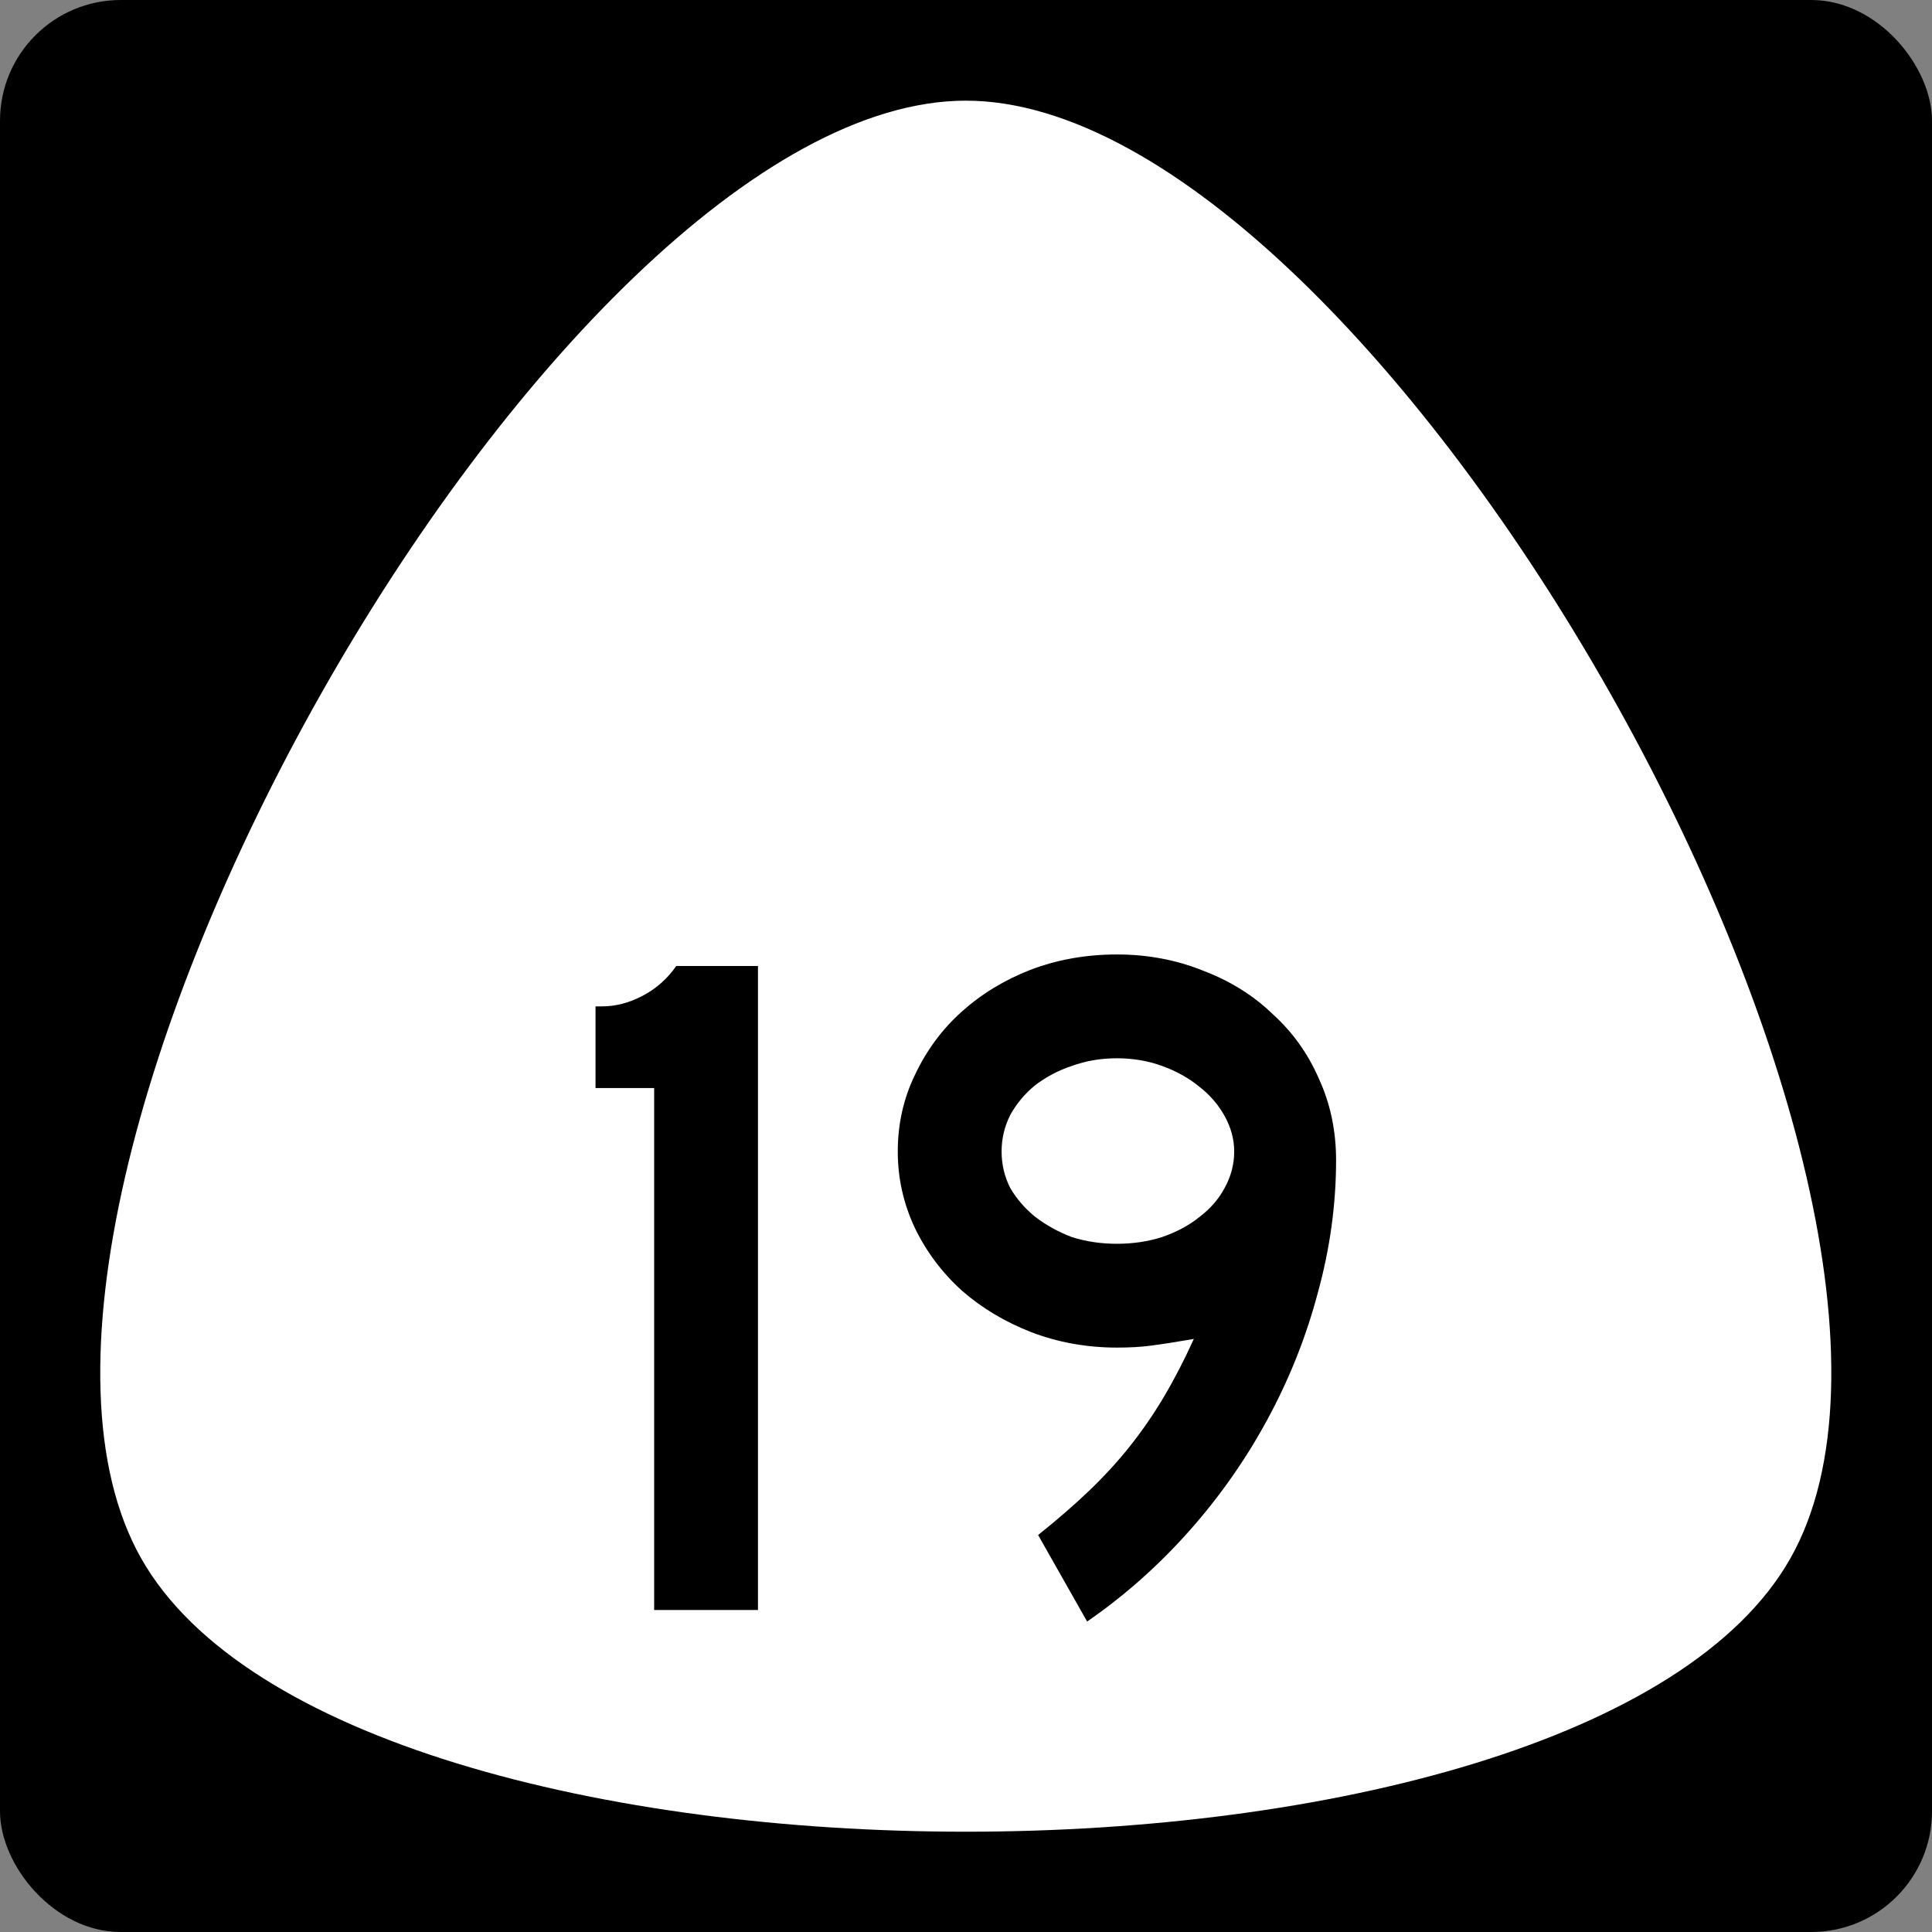
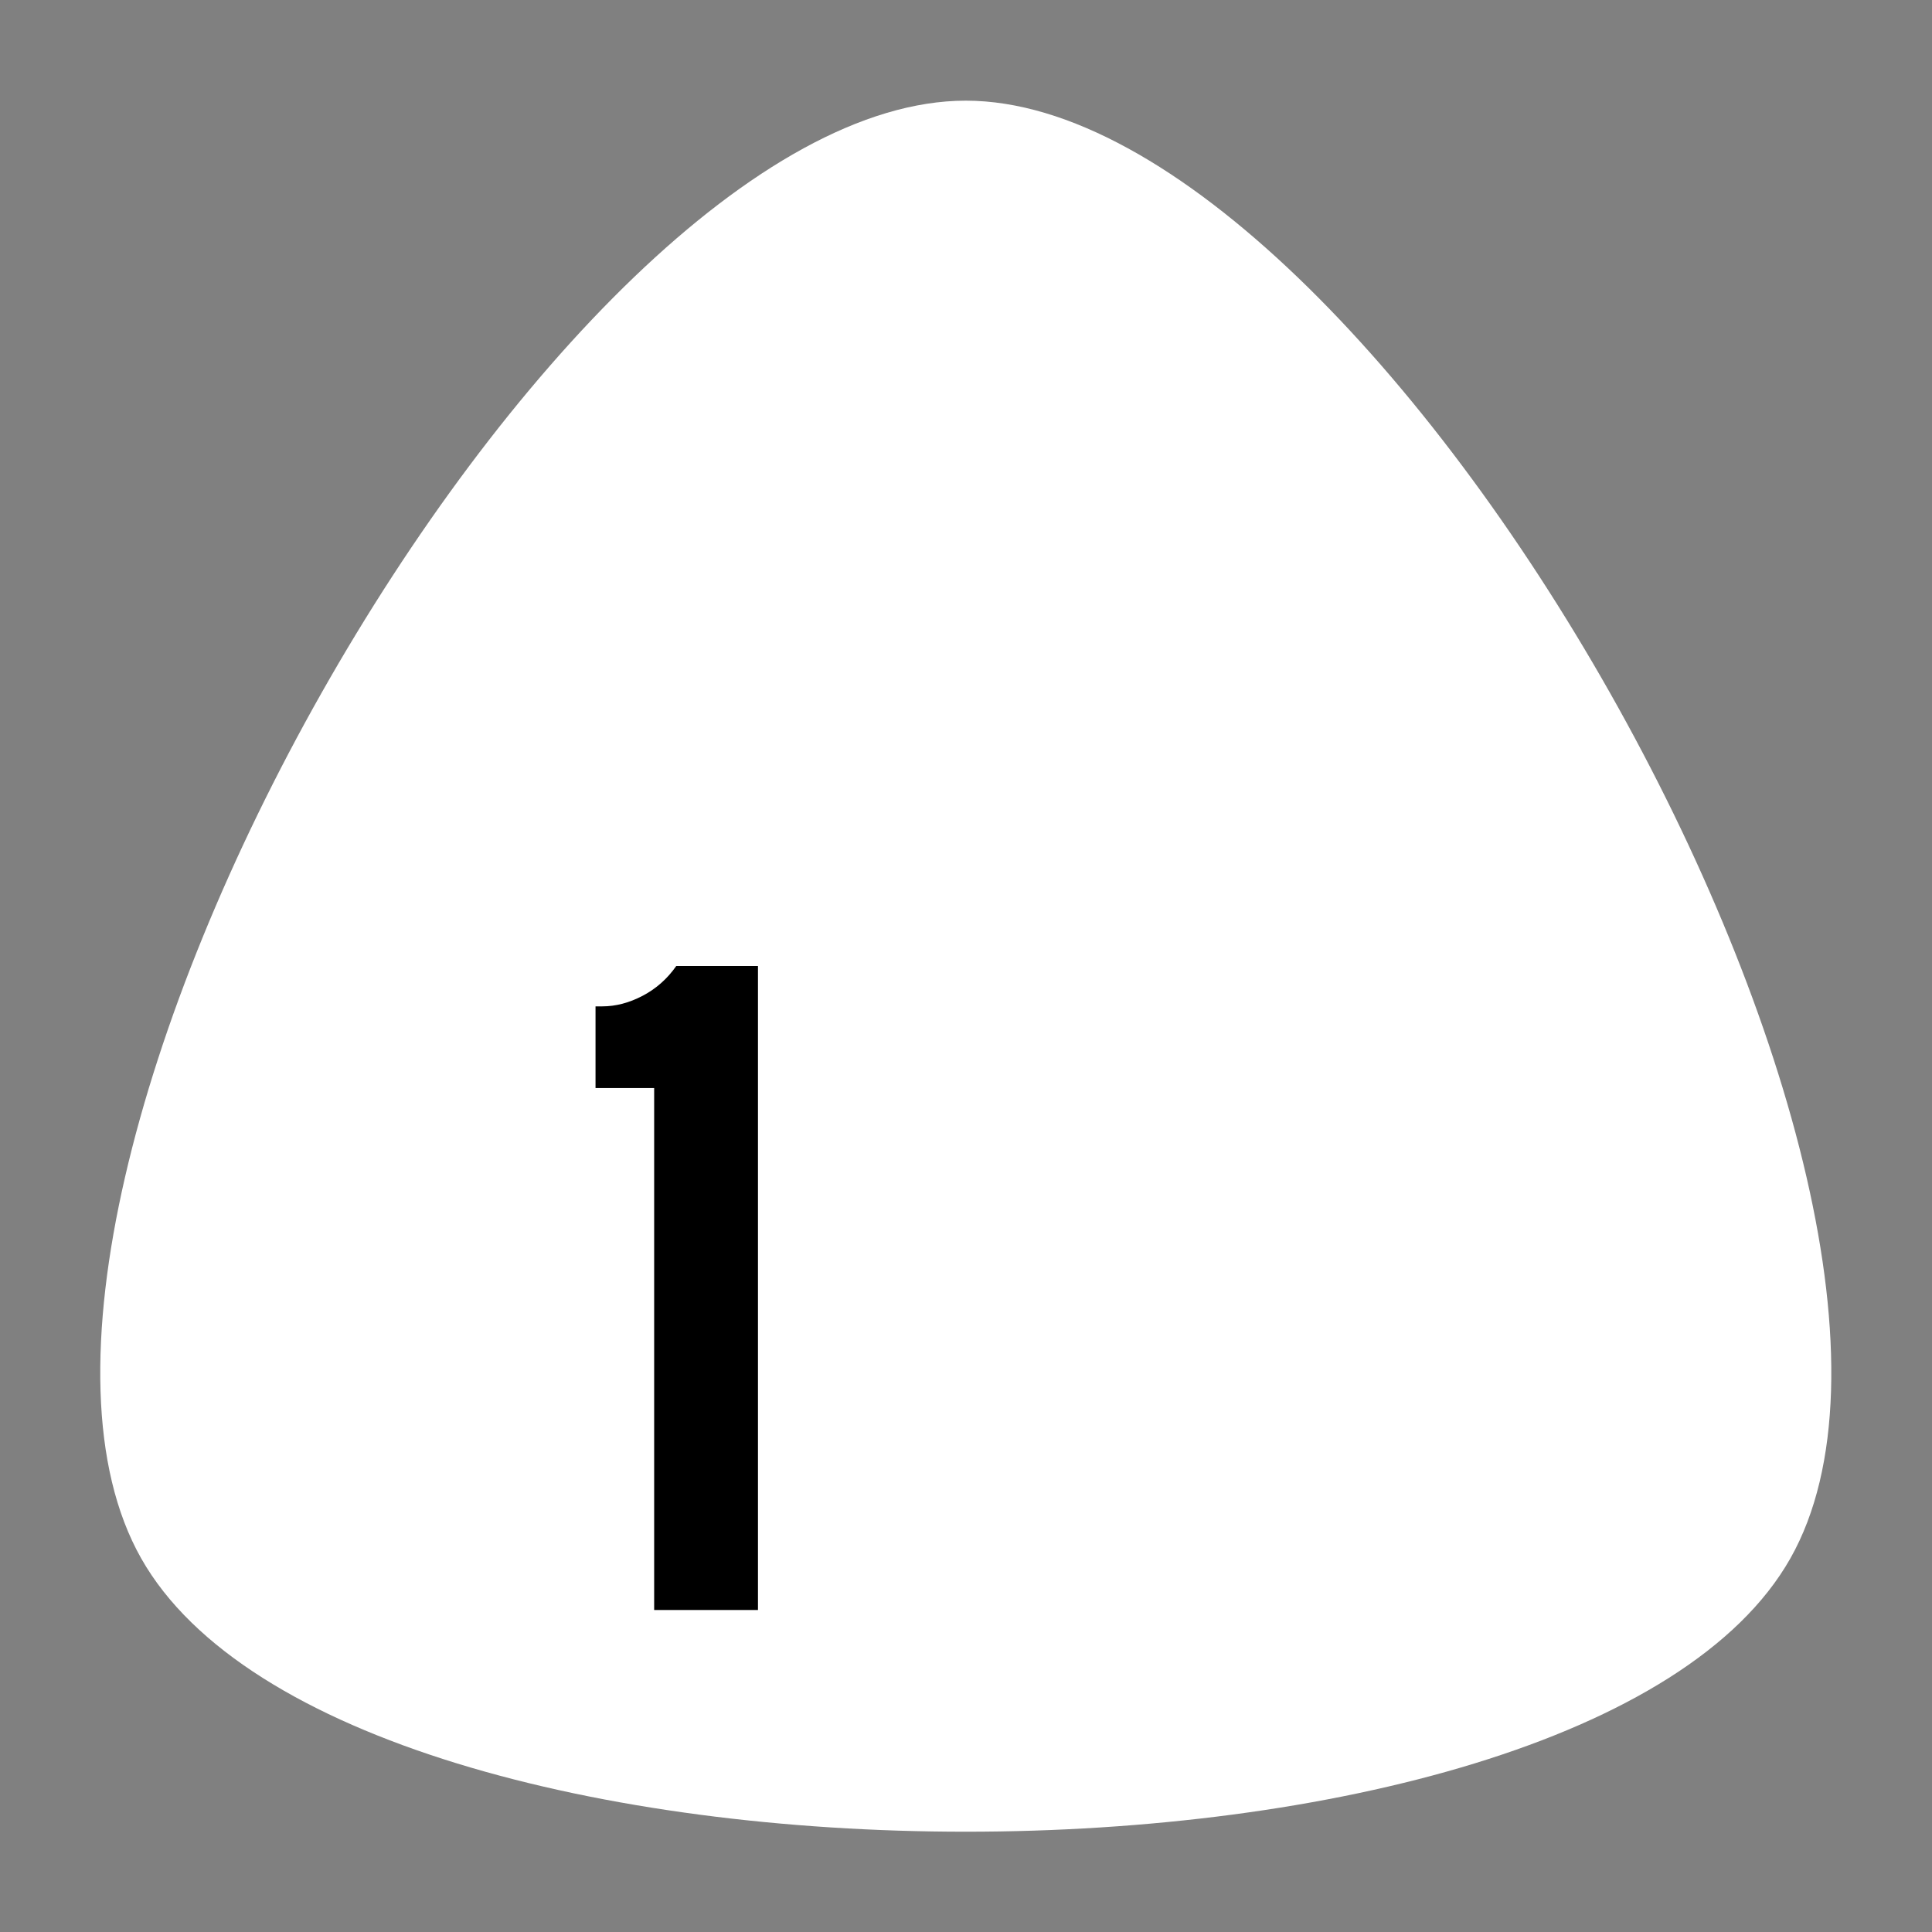
<svg xmlns="http://www.w3.org/2000/svg" version="1.0" width="600" height="600" id="svg2">
  <rect width="100%" height="100%" fill="#808080" stroke="none" />
  <defs id="defs4" />
-   <rect style="opacity:1;fill:#000000;fill-opacity:1;fill-rule:nonzero;stroke:none;stroke-width:1;stroke-linejoin:miter;stroke-miterlimit:4;stroke-dasharray:none;stroke-opacity:1" id="rect842" width="600" height="600" x="0" y="0" rx="37.5" ry="37.5" />
  <path transform="matrix(1.792,0,0,1.829,661.828,-40.895)" d="m -59.047,286.969 c -35.726,61.879 -250.082,61.879 -285.808,0 -35.726,-61.879 71.452,-247.517 142.904,-247.517 71.452,0 178.63,185.637 142.904,247.517 z" id="path84" style="opacity:1;fill:#ffffff;fill-opacity:1;fill-rule:nonzero;stroke:none;stroke-width:0.552;stroke-linecap:butt;stroke-linejoin:miter;stroke-miterlimit:4;stroke-dasharray:none;stroke-opacity:1" />
  <g id="text2988" style="font-style:normal;font-variant:normal;font-weight:normal;font-stretch:normal;font-size:12.215px;line-height:0%;font-family:'Roadgeek 2005 Series D';-inkscape-font-specification:'Roadgeek 2005 Series D';text-align:center;letter-spacing:0px;word-spacing:0px;text-anchor:middle;fill:#000000;fill-opacity:1;stroke:none;stroke-width:1" aria-label="19">
    <path id="path754" style="font-style:normal;font-variant:normal;font-weight:normal;font-stretch:normal;font-size:298.507px;line-height:1.25;font-family:'Roadgeek 2005 Series D';-inkscape-font-specification:'Roadgeek 2005 Series D';text-align:center;text-anchor:middle;stroke-width:1" d="M 203.155,500 V 337.91 H 184.946 V 312.537 h 2.09 q 6.269,0 12.537,-3.284 6.269,-3.284 10.448,-9.254 h 25.373 V 500 Z" />
-     <path id="path756" style="font-style:normal;font-variant:normal;font-weight:normal;font-stretch:normal;font-size:298.507px;line-height:1.25;font-family:'Roadgeek 2005 Series D';-inkscape-font-specification:'Roadgeek 2005 Series D';text-align:center;text-anchor:middle;stroke-width:1" d="m 414.932,360.298 q 0,20.597 -5.672,41.194 -5.373,20.299 -15.522,39.104 -10.149,18.806 -24.478,34.925 -14.328,16.119 -31.642,28.06 l -15.224,-26.866 q 8.955,-7.164 15.821,-13.731 7.164,-6.866 12.836,-14.03 5.672,-7.164 10.448,-15.224 4.776,-8.06 9.254,-17.91 -8.657,1.493 -13.433,2.09 -4.478,0.597 -10.448,0.597 -14.03,0 -26.567,-4.776 -12.239,-4.776 -21.493,-12.836 -9.254,-8.358 -14.627,-19.403 -5.373,-11.343 -5.373,-23.881 0,-12.836 5.373,-23.881 5.373,-11.343 14.328,-19.403 9.254,-8.358 21.493,-13.134 12.537,-4.776 26.866,-4.776 14.328,0 26.866,5.075 12.537,4.776 21.493,13.433 9.254,8.358 14.328,20 5.373,11.642 5.373,25.373 z m -31.642,-2.687 q 0,-5.672 -2.985,-11.045 -2.985,-5.373 -8.06,-9.254 -4.776,-3.881 -11.343,-6.269 -6.567,-2.388 -14.03,-2.388 -7.463,0 -14.03,2.388 -6.269,2.09 -11.343,5.97 -4.776,3.881 -7.761,9.254 -2.687,5.373 -2.687,11.343 0,5.97 2.687,11.343 2.985,5.075 7.761,8.955 5.075,3.881 11.343,6.269 6.567,2.09 14.03,2.09 7.463,0 14.03,-2.09 6.866,-2.388 11.642,-6.269 5.075,-3.881 7.761,-8.955 2.985,-5.373 2.985,-11.343 z" />
  </g>
</svg>